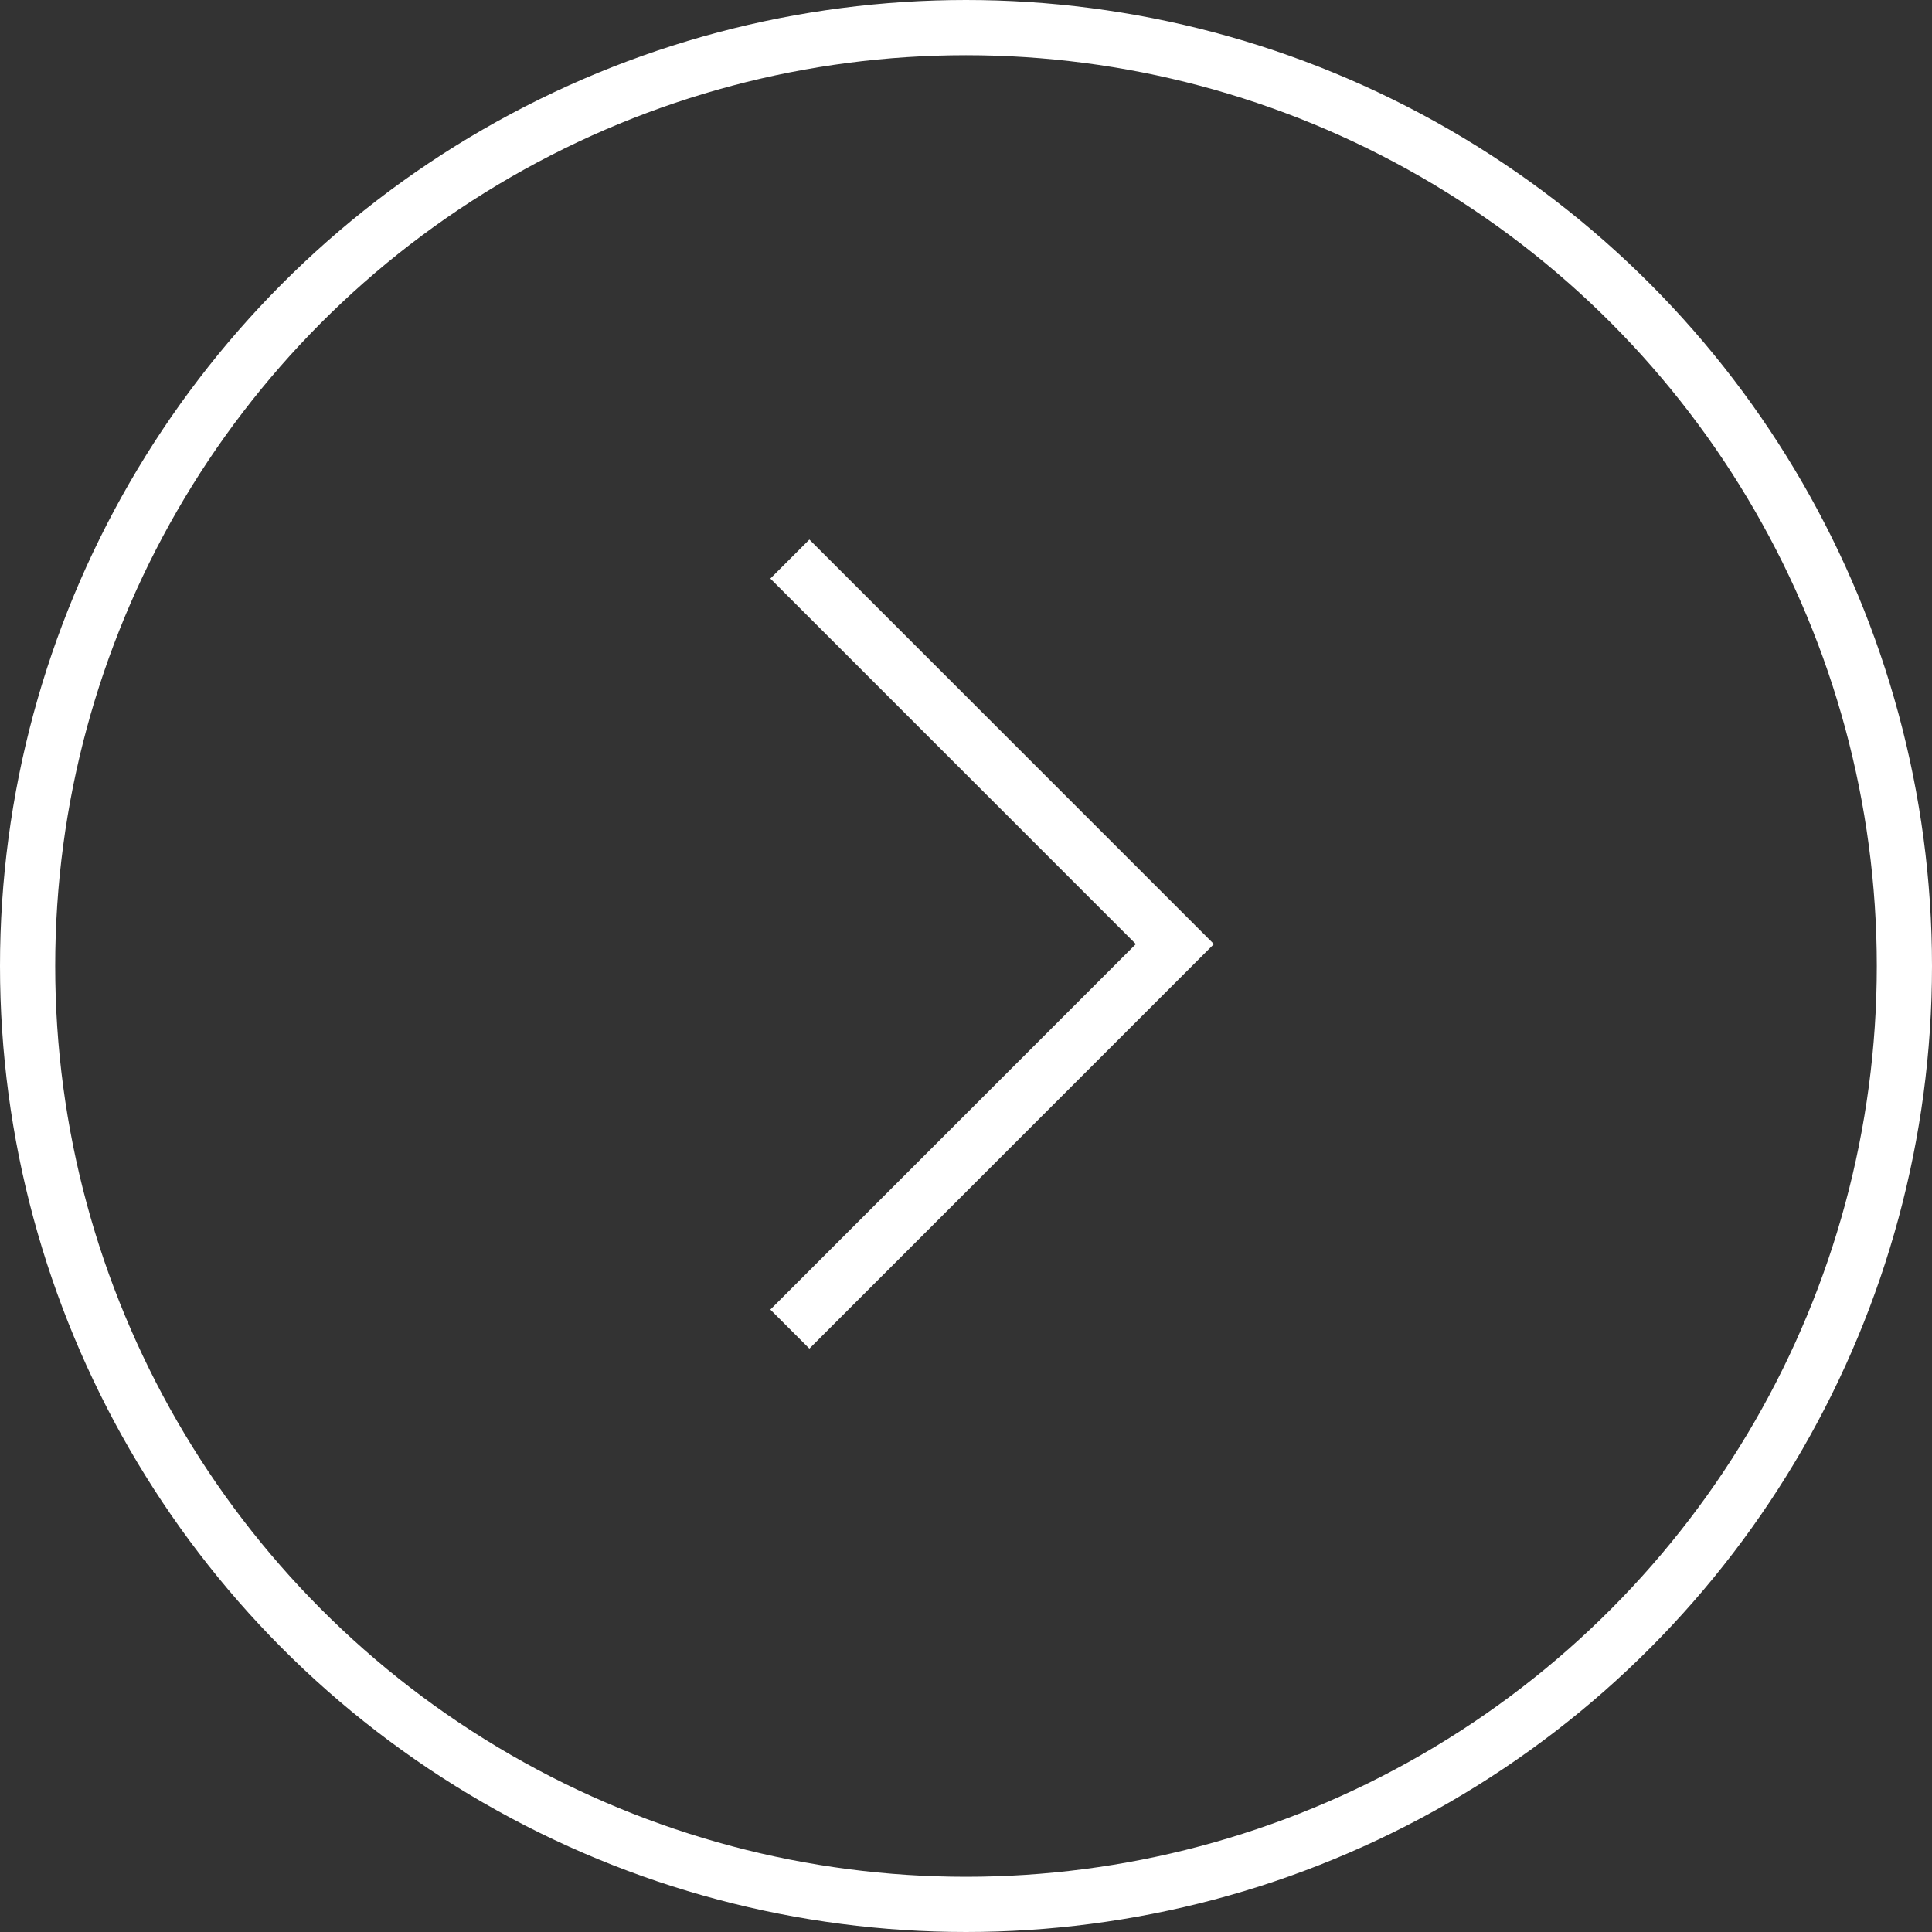
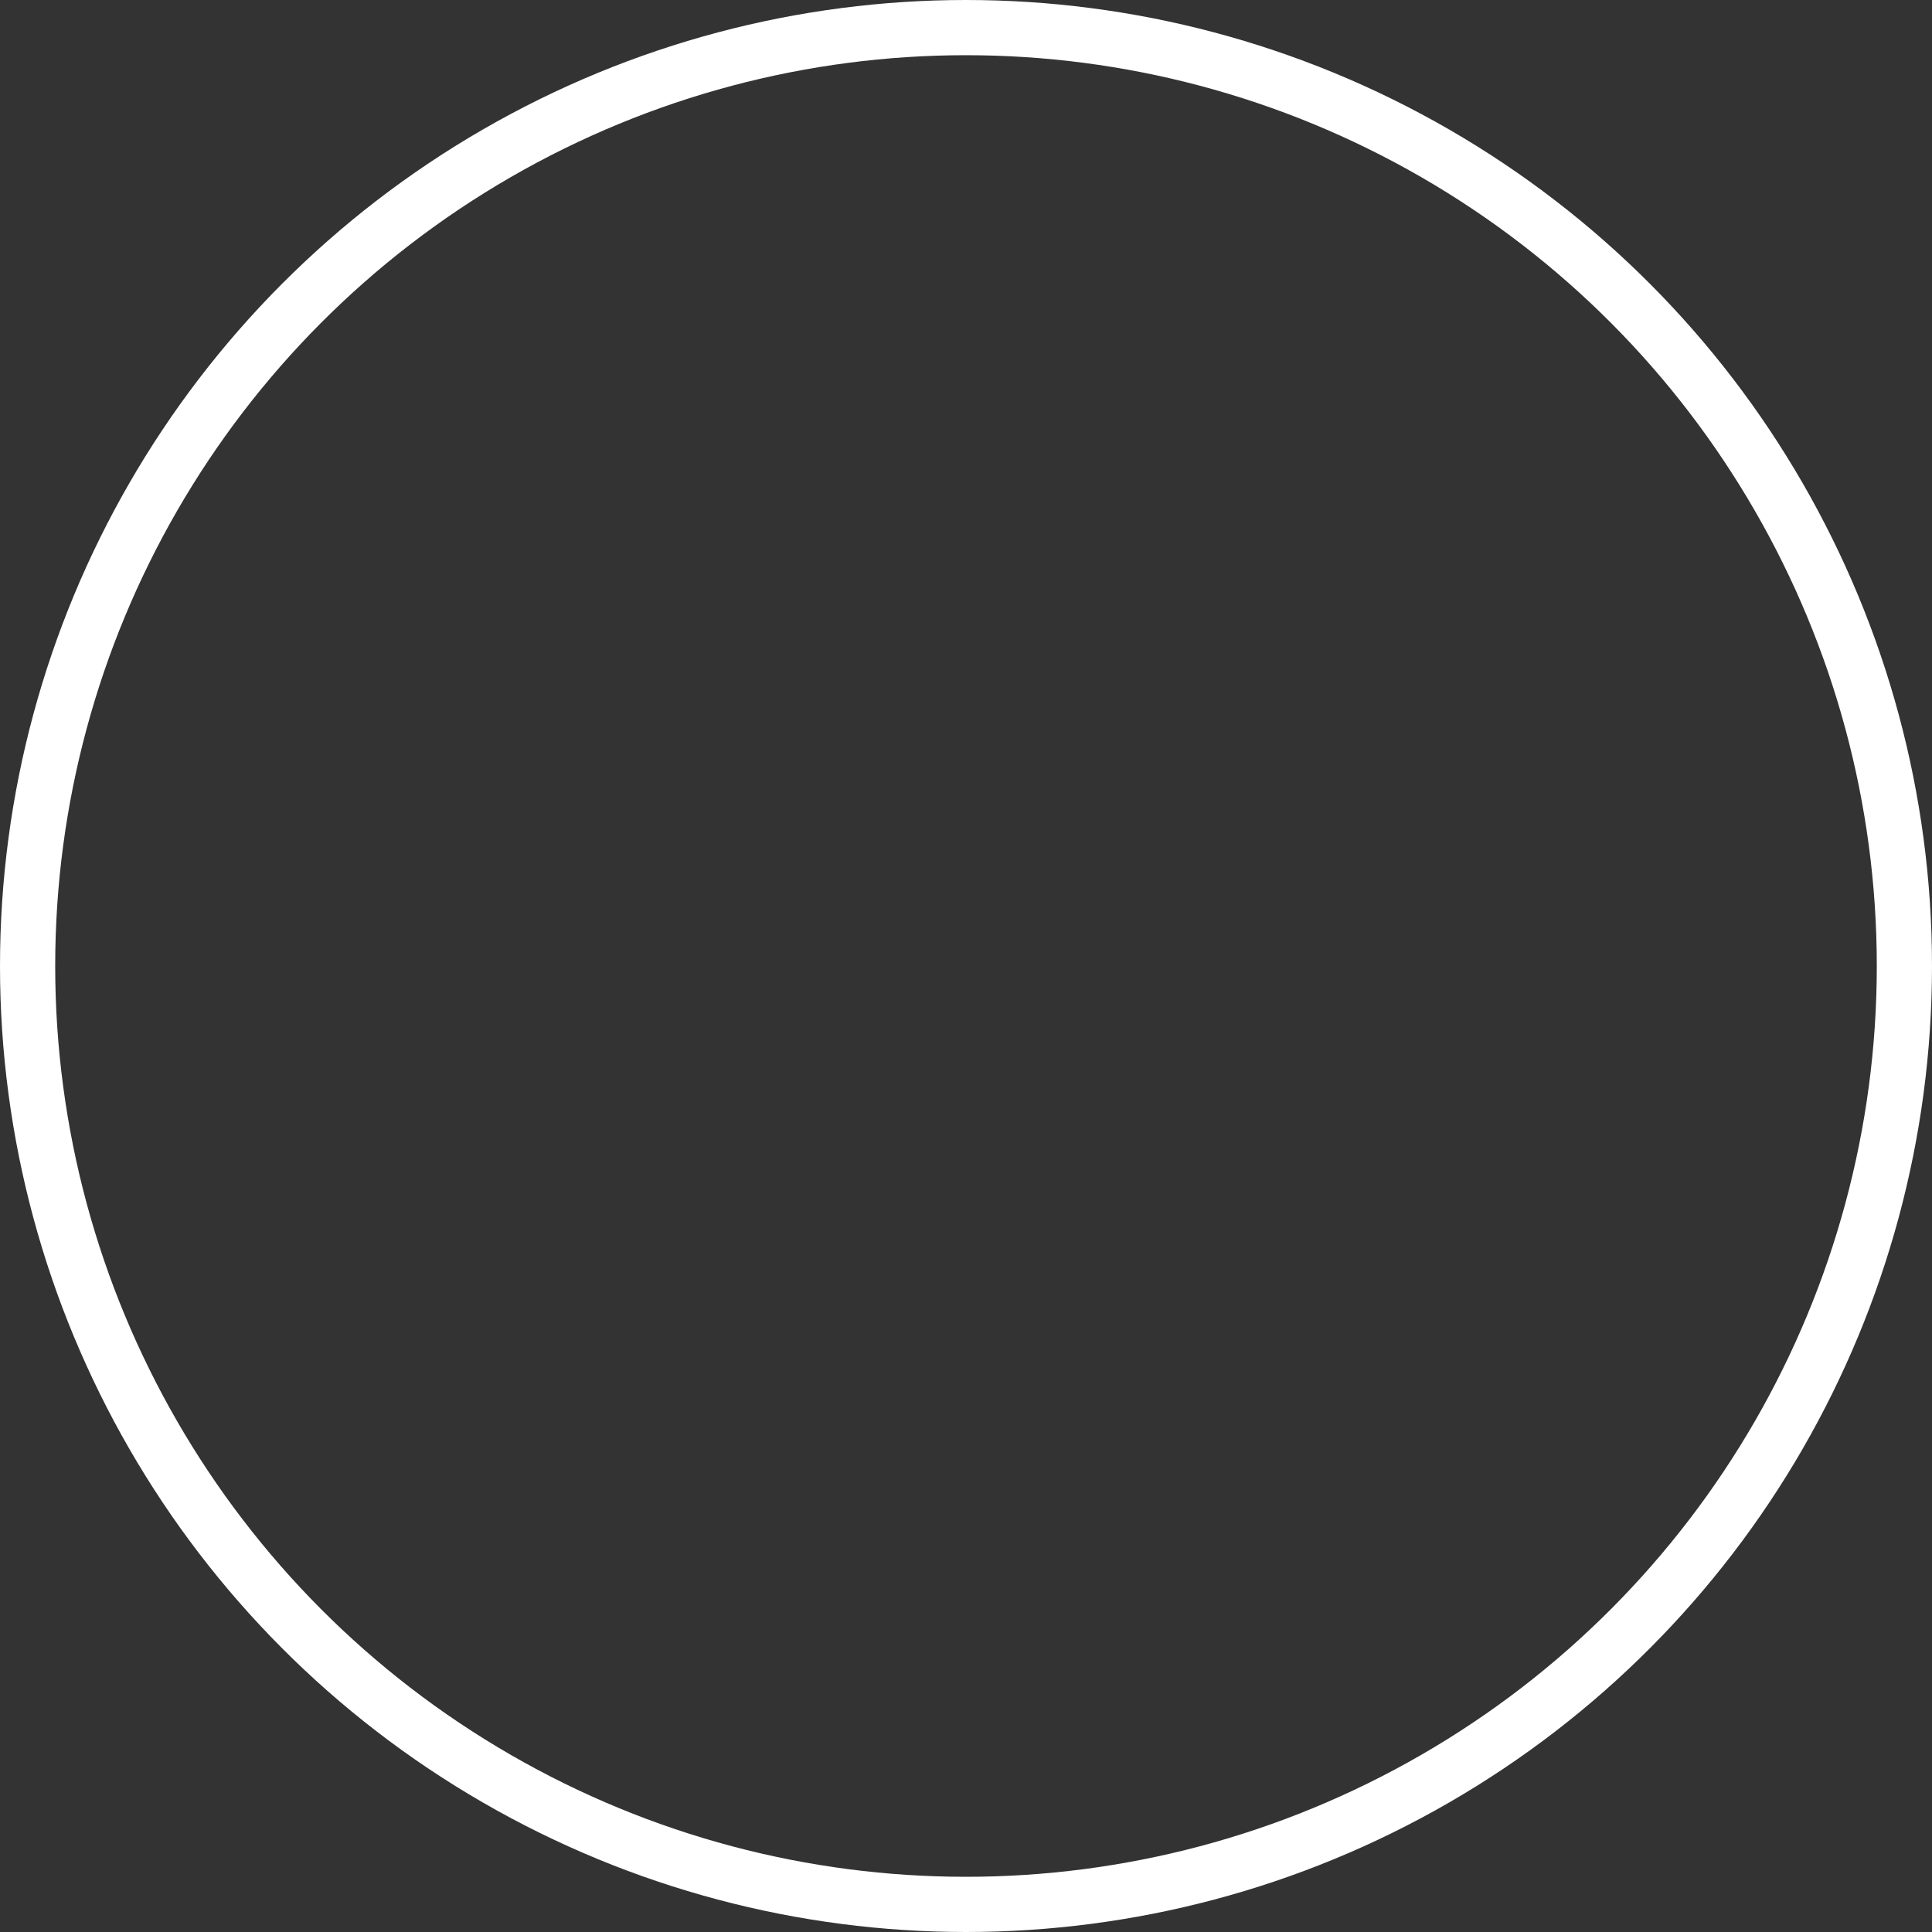
<svg xmlns="http://www.w3.org/2000/svg" width="35" height="35" viewBox="0 0 35 35">
  <rect x="0" y="0" width="35" height="35" fill="#333333" stroke="none" />
  <g id="Group_41" data-name="Group 41" transform="translate(-317 -4.145)">
    <g id="Group_24" data-name="Group 24" transform="translate(317 4.145)">
      <g id="Ellipse_3" data-name="Ellipse 3" transform="translate(0 0)" fill="none" stroke="#fff" stroke-width="1">
-         <circle cx="17.5" cy="17.5" r="17.5" stroke="none" />
        <circle cx="17.5" cy="17.5" r="17" fill="none" />
      </g>
    </g>
-     <path id="Path_1" data-name="Path 1" d="M1168.8,656.8l6.975,6.975-6.975,6.975" transform="translate(-837.491 -642.527)" fill="none" stroke="#fff" stroke-width="1" />
  </g>
</svg>